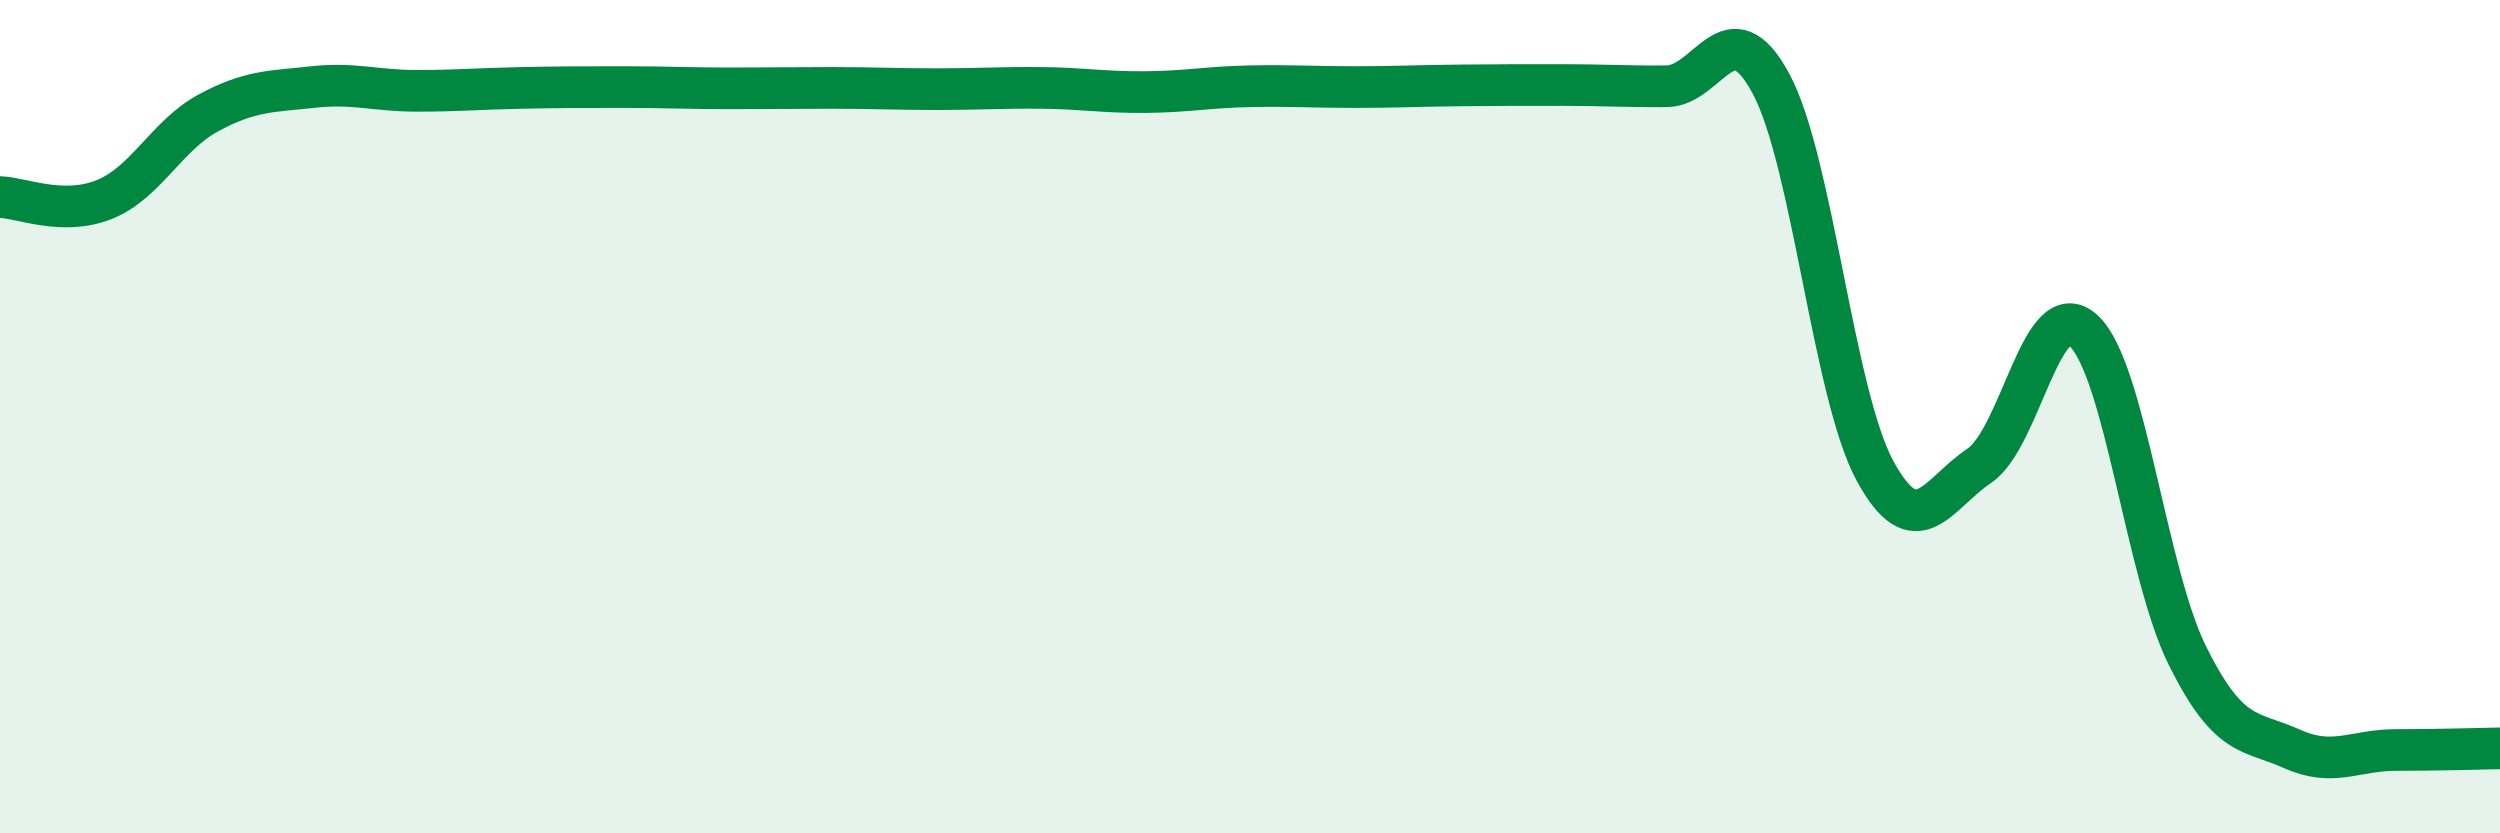
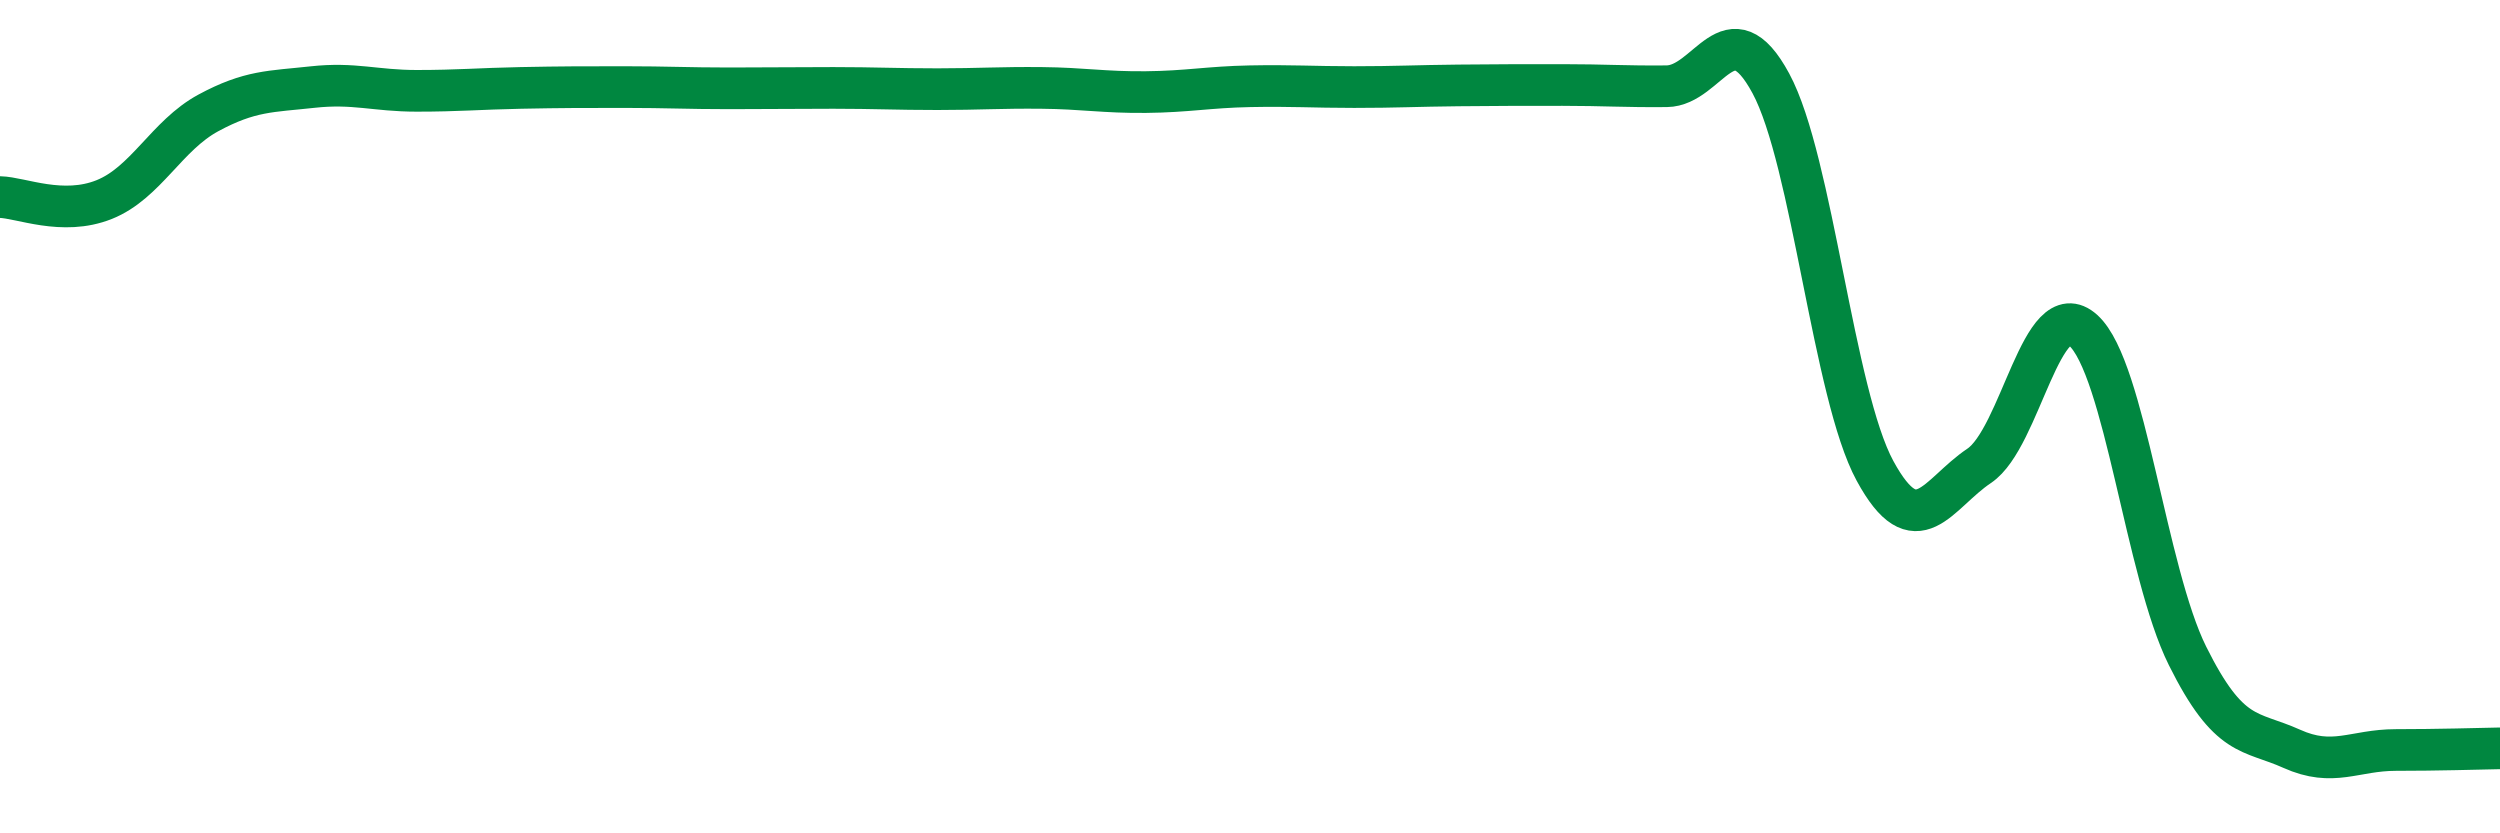
<svg xmlns="http://www.w3.org/2000/svg" width="60" height="20" viewBox="0 0 60 20">
-   <path d="M 0,4.73 C 0.5,4.74 1.5,5.19 2.5,4.79 C 3.5,4.39 4,3.25 5,2.71 C 6,2.17 6.5,2.2 7.5,2.09 C 8.5,1.98 9,2.18 10,2.18 C 11,2.18 11.5,2.13 12.5,2.11 C 13.5,2.09 14,2.09 15,2.09 C 16,2.09 16.5,2.12 17.5,2.12 C 18.5,2.12 19,2.11 20,2.11 C 21,2.11 21.5,2.14 22.5,2.14 C 23.5,2.14 24,2.1 25,2.11 C 26,2.12 26.5,2.22 27.5,2.21 C 28.5,2.2 29,2.09 30,2.07 C 31,2.05 31.5,2.09 32.5,2.09 C 33.5,2.09 34,2.06 35,2.05 C 36,2.04 36.5,2.04 37.5,2.04 C 38.5,2.04 39,2.08 40,2.07 C 41,2.06 41.5,0.15 42.5,2 C 43.5,3.85 44,9.46 45,11.3 C 46,13.14 46.5,11.85 47.5,11.18 C 48.5,10.51 49,7.02 50,7.93 C 51,8.84 51.5,13.73 52.5,15.74 C 53.5,17.75 54,17.52 55,17.97 C 56,18.42 56.5,18 57.5,18 C 58.5,18 59.5,17.97 60,17.96L60 20L0 20Z" fill="#008740" opacity="0.1" stroke-linecap="round" stroke-linejoin="round" />
  <path d="M 0,4.73 C 0.5,4.74 1.5,5.19 2.5,4.79 C 3.5,4.39 4,3.25 5,2.71 C 6,2.17 6.5,2.2 7.5,2.09 C 8.5,1.98 9,2.18 10,2.18 C 11,2.18 11.5,2.13 12.5,2.11 C 13.5,2.09 14,2.09 15,2.09 C 16,2.09 16.5,2.12 17.5,2.12 C 18.5,2.12 19,2.11 20,2.11 C 21,2.11 21.5,2.14 22.5,2.14 C 23.5,2.14 24,2.1 25,2.11 C 26,2.12 26.5,2.22 27.5,2.21 C 28.5,2.2 29,2.09 30,2.07 C 31,2.05 31.5,2.09 32.5,2.09 C 33.5,2.09 34,2.06 35,2.05 C 36,2.04 36.5,2.04 37.5,2.04 C 38.5,2.04 39,2.08 40,2.07 C 41,2.06 41.5,0.15 42.5,2 C 43.5,3.85 44,9.46 45,11.3 C 46,13.14 46.5,11.85 47.5,11.18 C 48.5,10.51 49,7.02 50,7.93 C 51,8.84 51.5,13.73 52.5,15.74 C 53.5,17.75 54,17.52 55,17.97 C 56,18.42 56.5,18 57.5,18 C 58.5,18 59.5,17.97 60,17.96" stroke="#008740" stroke-width="1" fill="none" stroke-linecap="round" stroke-linejoin="round" />
</svg>